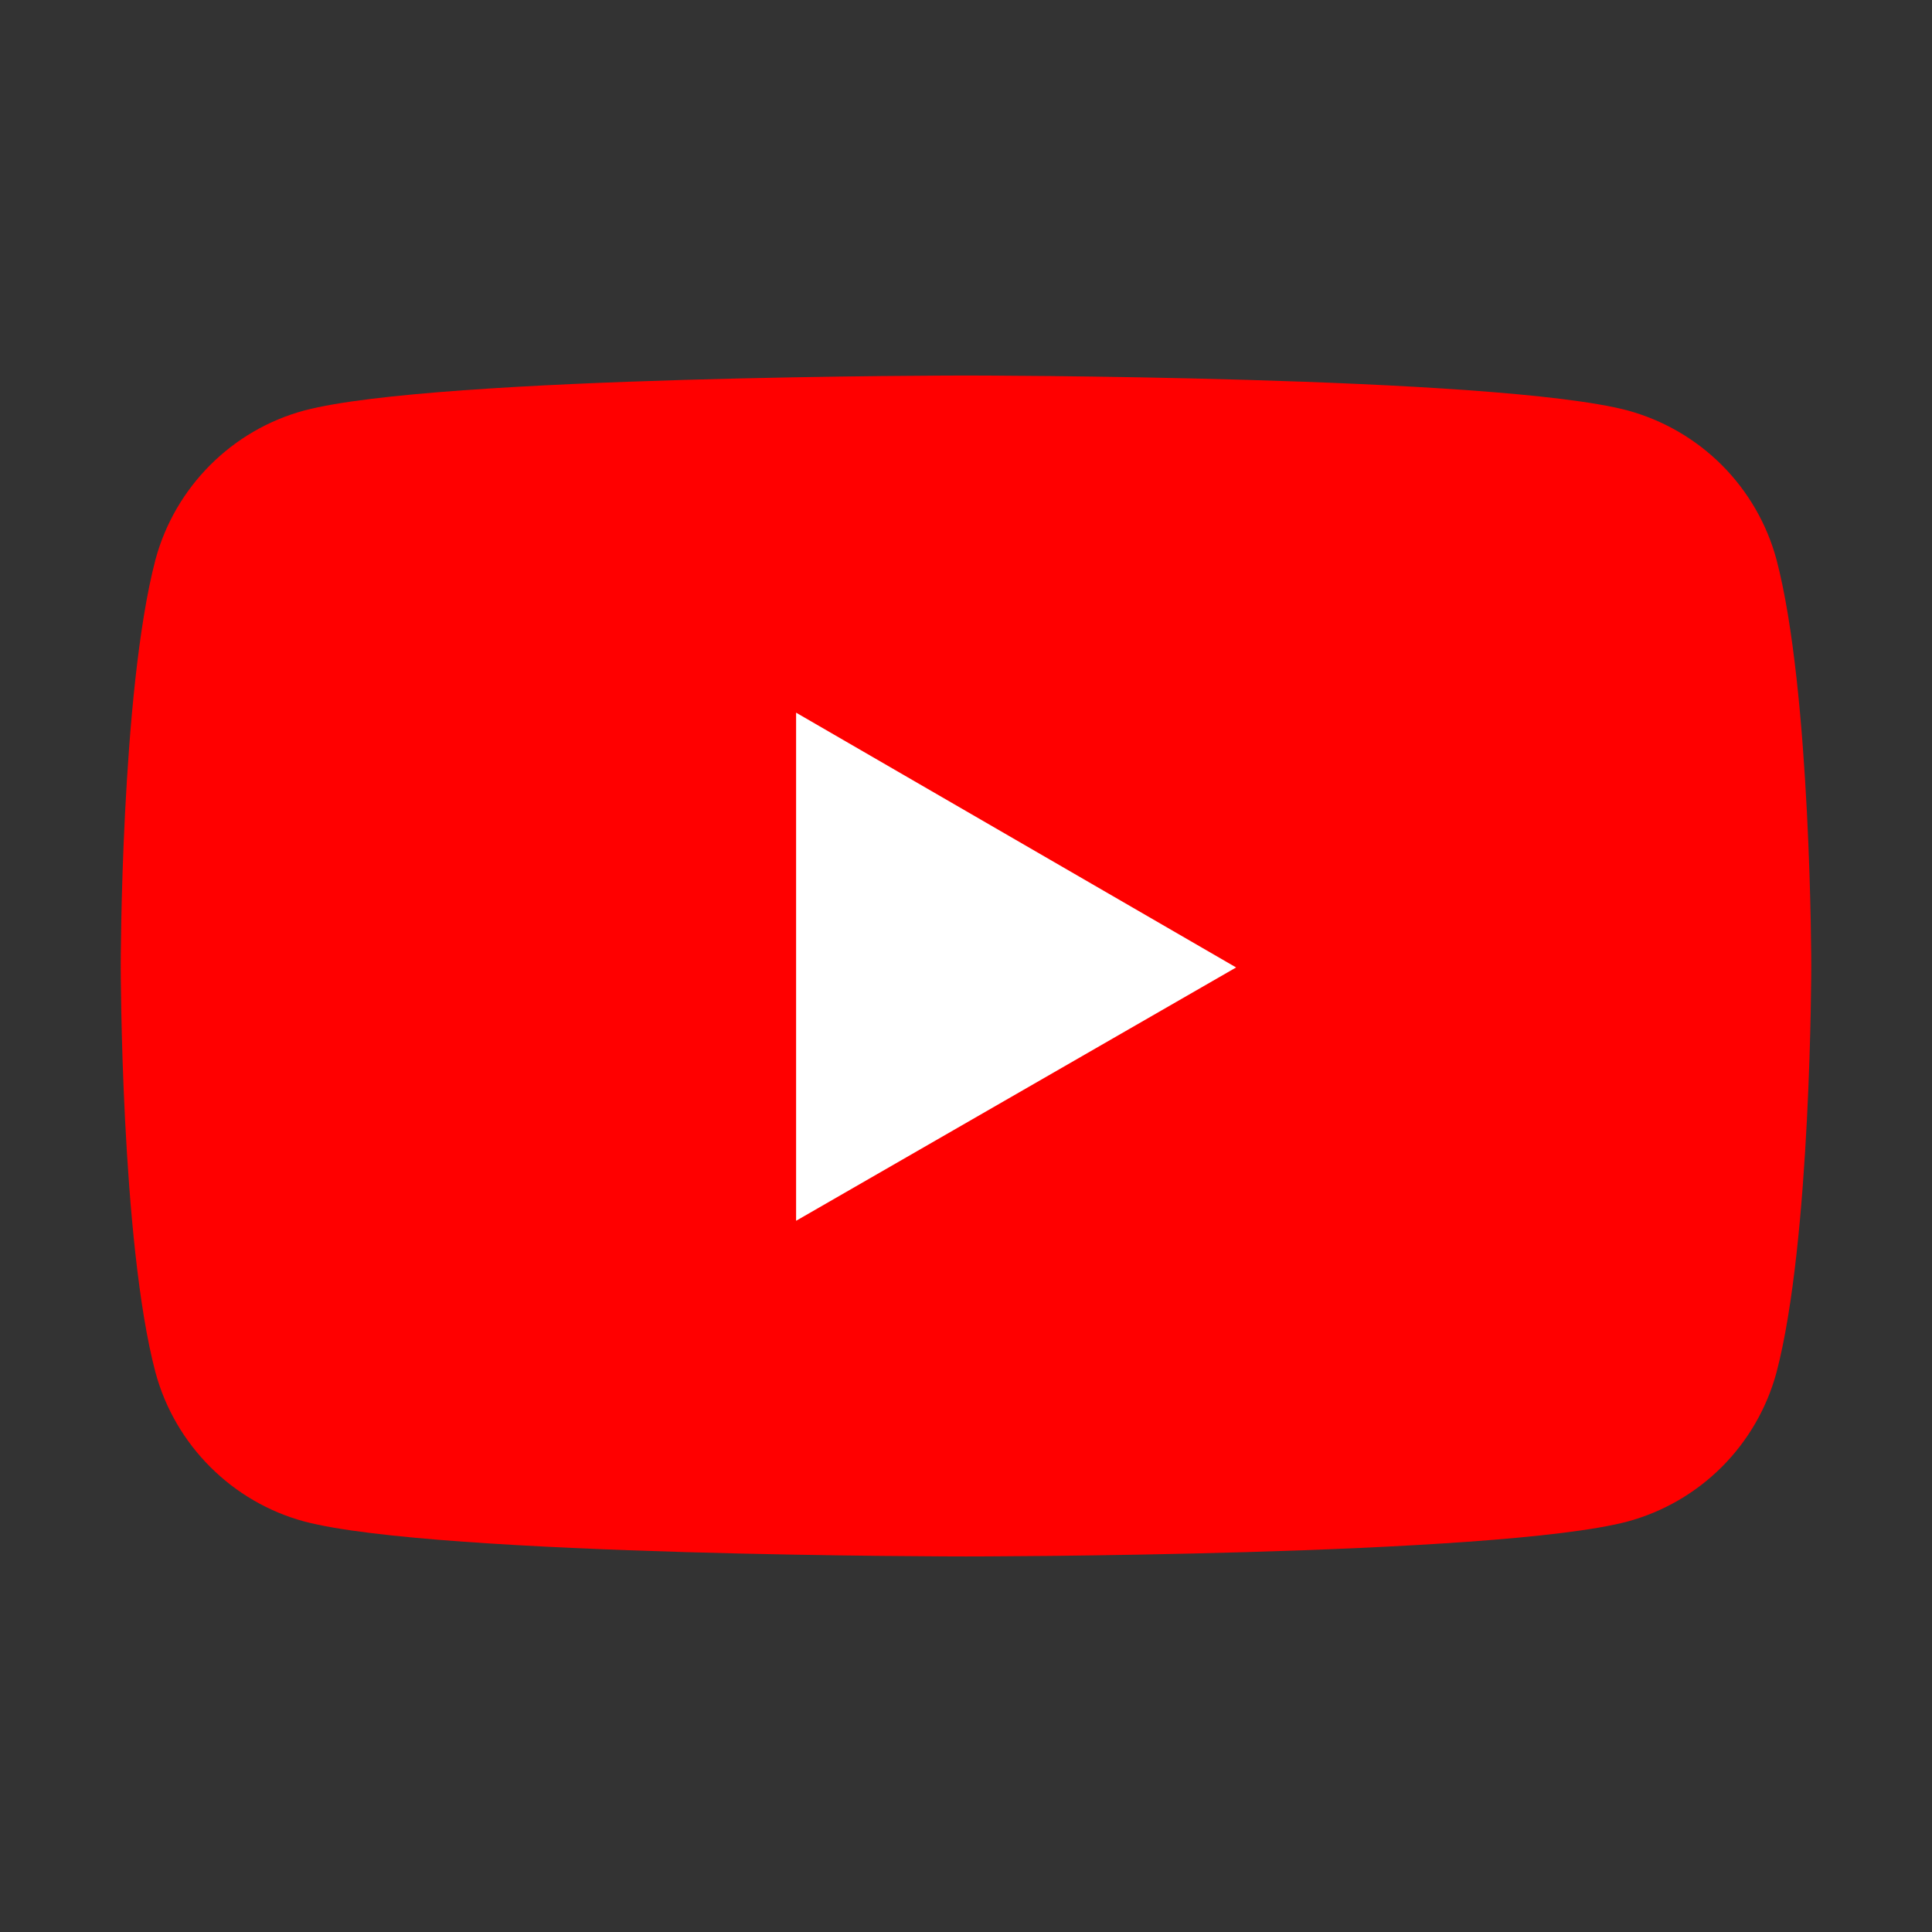
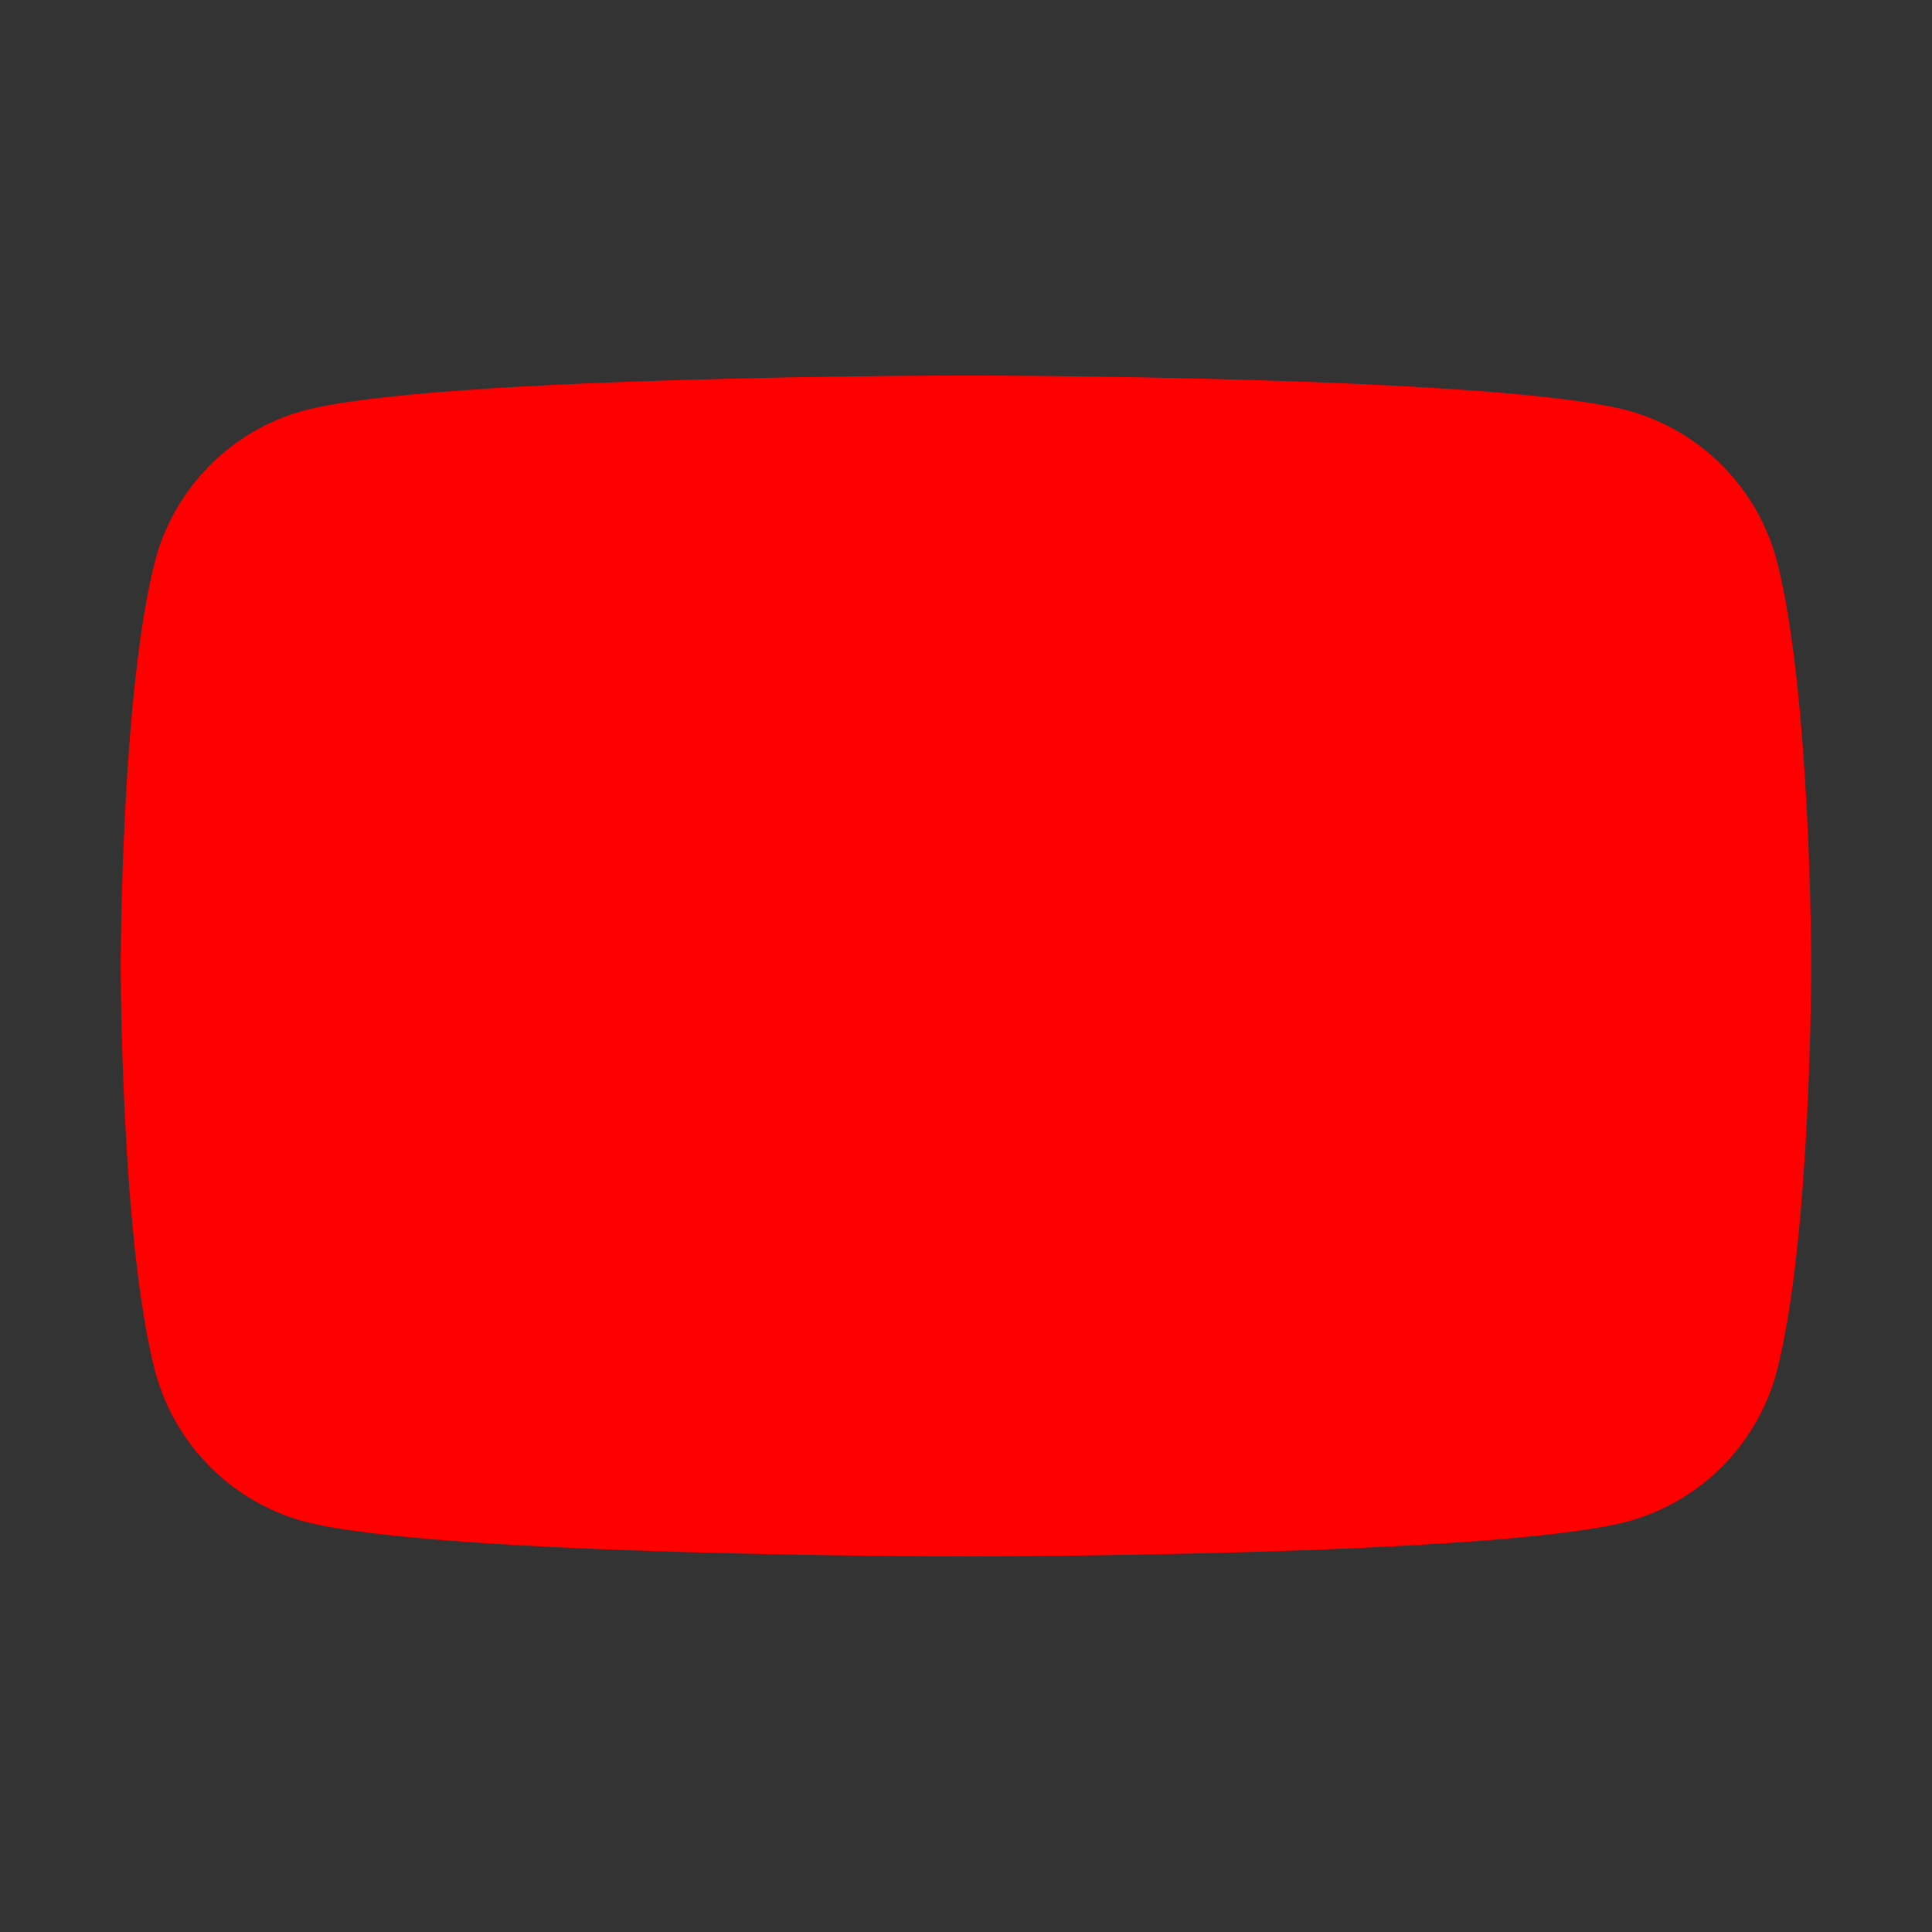
<svg xmlns="http://www.w3.org/2000/svg" width="65" height="65" viewBox="0 0 65 65" fill="none">
  <rect x="0" y="0" width="65" height="65" fill="#333333" stroke="none" />
  <path d="M59.767 18.822C59.442 17.621 58.808 16.527 57.929 15.647C57.049 14.768 55.955 14.134 54.754 13.808C50.302 12.634 32.5 12.634 32.5 12.634C32.5 12.634 14.698 12.634 10.246 13.808C7.808 14.462 5.891 16.384 5.232 18.822C4.062 23.27 4.062 32.5 4.062 32.5C4.062 32.5 4.062 41.775 5.232 46.178C5.891 48.616 7.812 50.537 10.246 51.191C14.698 52.365 32.5 52.365 32.5 52.365C32.5 52.365 50.302 52.365 54.754 51.191C55.955 50.866 57.049 50.232 57.929 49.353C58.808 48.473 59.442 47.379 59.767 46.178C60.938 41.73 60.938 32.5 60.938 32.5C60.938 32.5 60.938 23.27 59.767 18.822Z" fill="#FF0000" />
-   <path d="M26.784 41.072L41.588 32.549L26.784 23.977V41.072Z" fill="white" />
</svg>